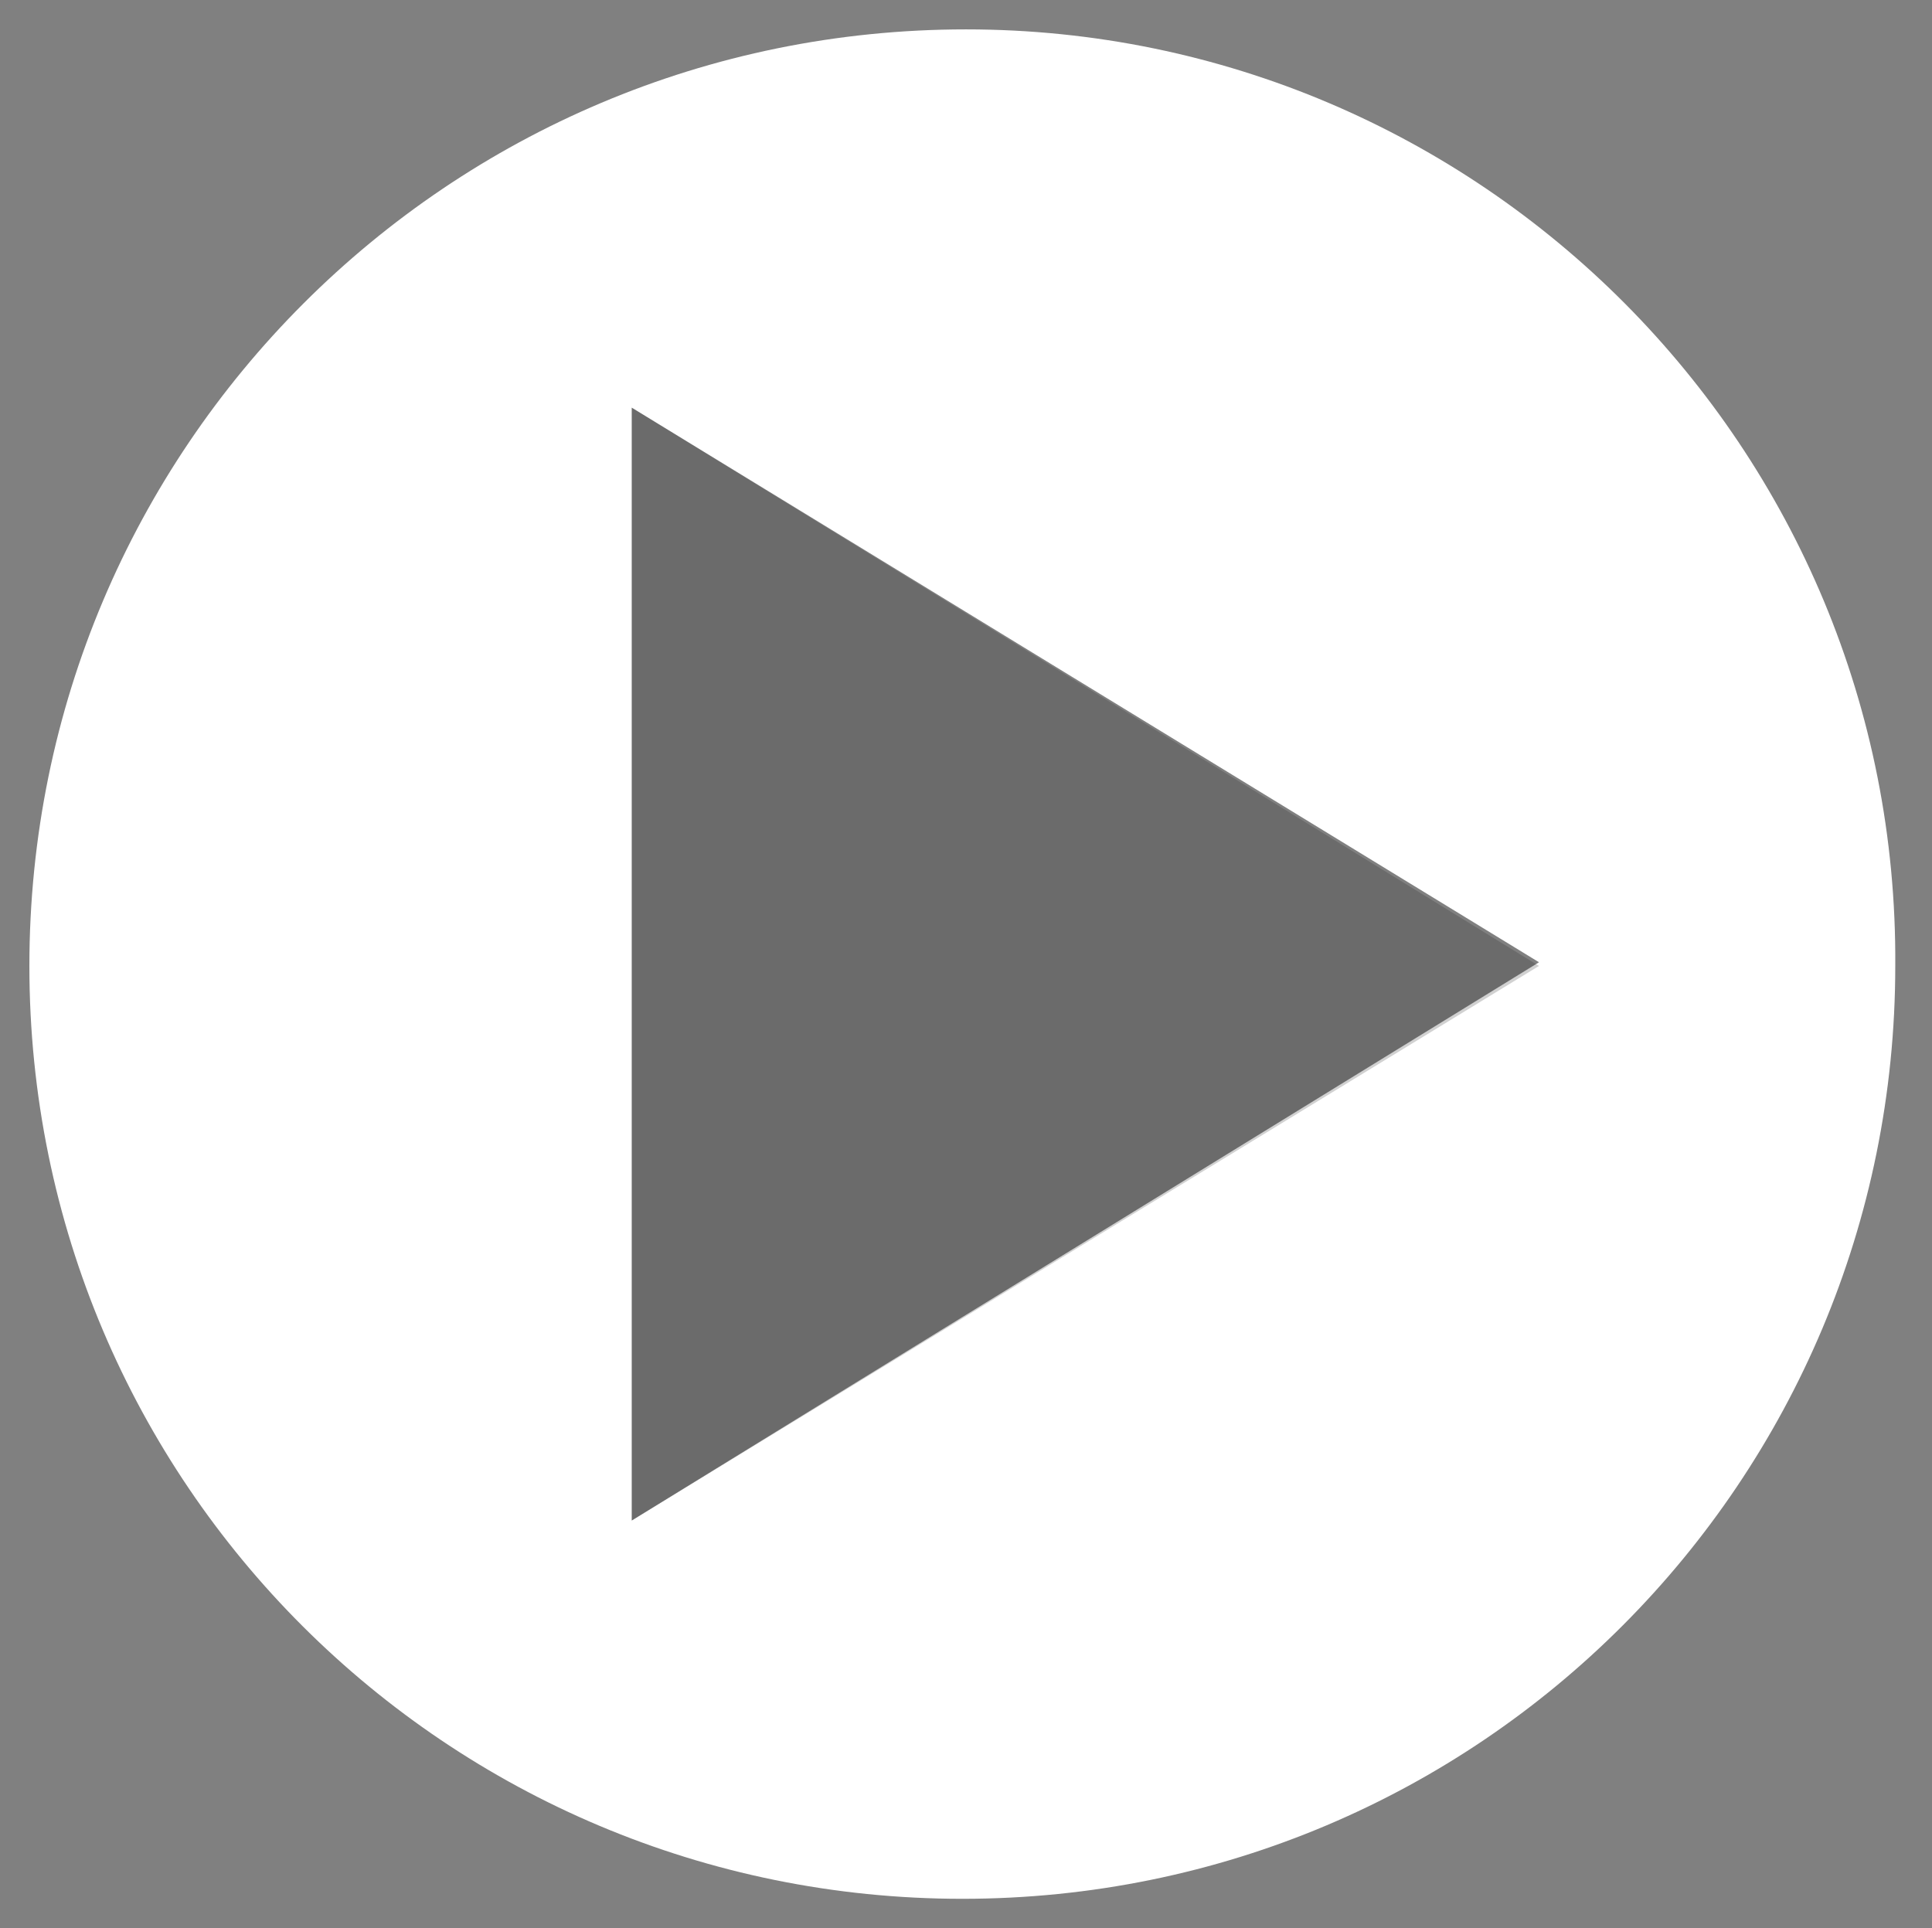
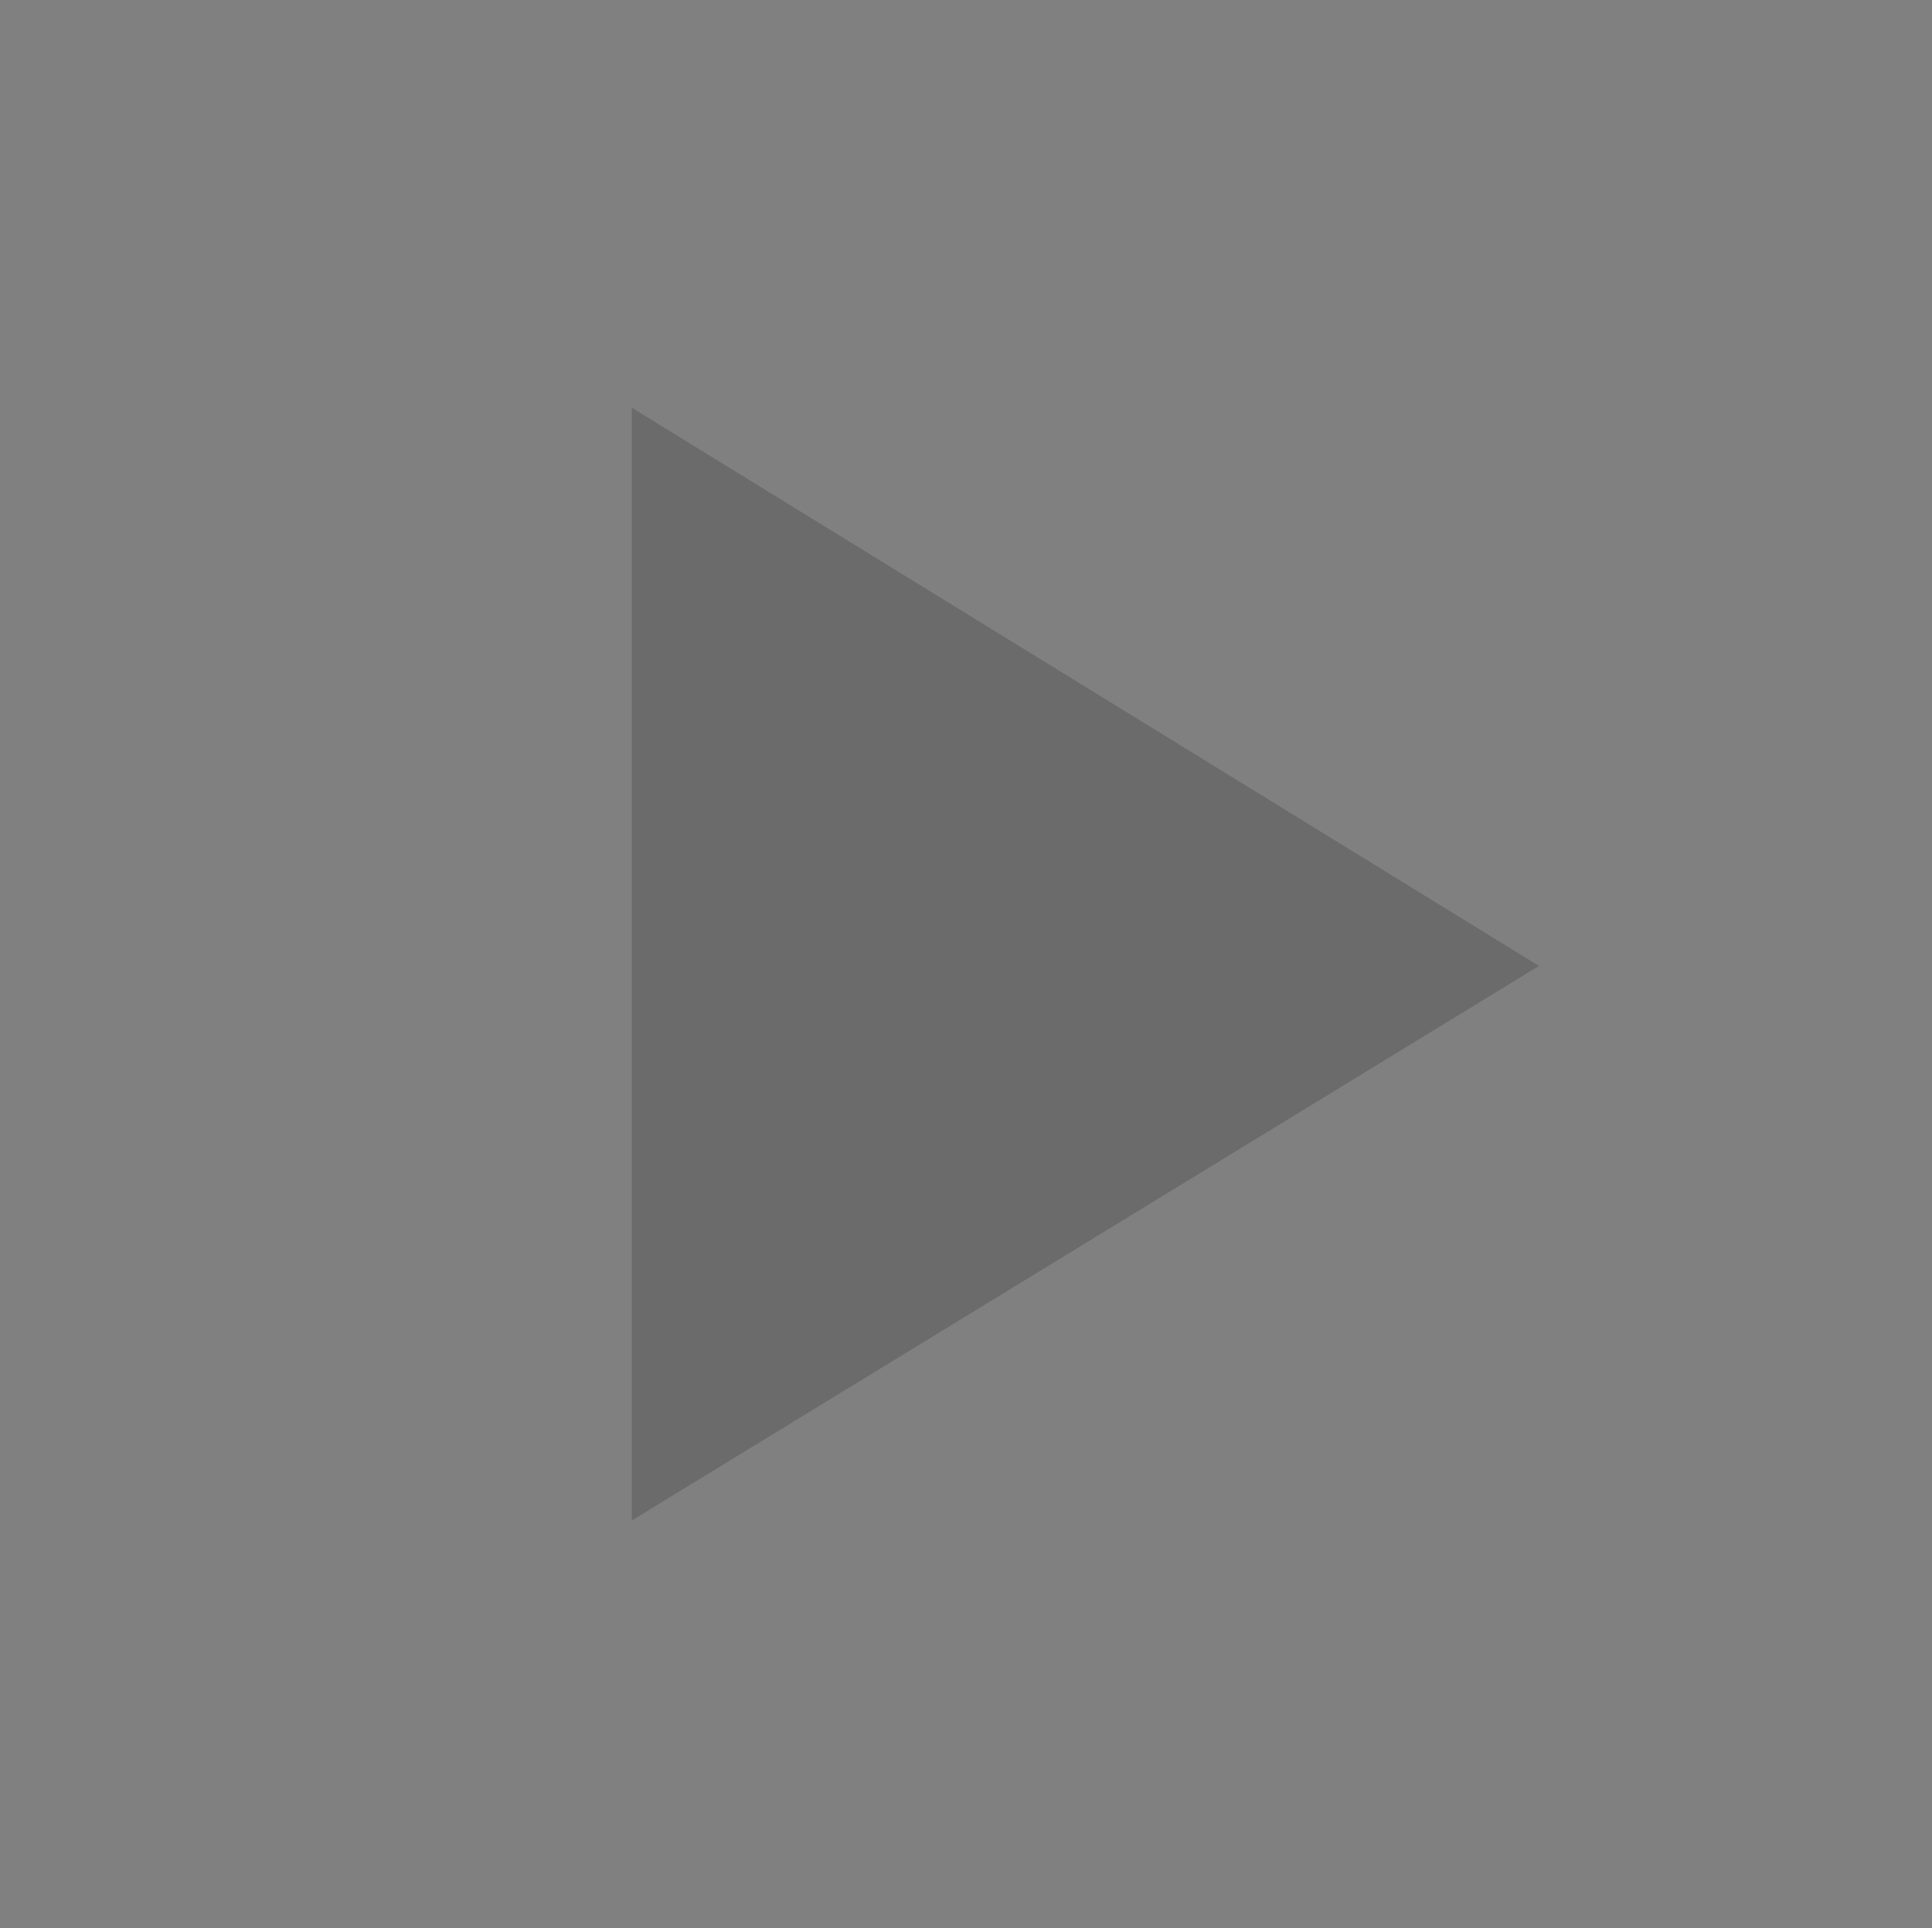
<svg xmlns="http://www.w3.org/2000/svg" version="1.1" id="Capa_1" x="0px" y="0px" viewBox="0 0 52.6 52.5" style="enable-background:new 0 0 52.6 52.5;" xml:space="preserve">
  <rect x="0" y="0" width="52.6" height="52.5" fill="#808080" stroke="none" />
  <style type="text/css">
	.st0{fill:#FFFFFF;}
	.st1{opacity:0.2;fill:#1D1D1B;}
</style>
  <title>as</title>
-   <path class="st0" d="M26.3,0.8C12.2,0.8,0.8,12.2,0.8,26.3c0,14.1,11.4,25.4,25.4,25.4c14.1,0,25.4-11.4,25.4-25.4c0,0,0,0,0,0  C51.7,12.2,40.3,0.8,26.3,0.8z M17.2,41.4V11.1l24.7,15.1L17.2,41.4z" />
  <polygon class="st1" points="17.2,41.4 17.2,11.1 41.9,26.3 " />
</svg>